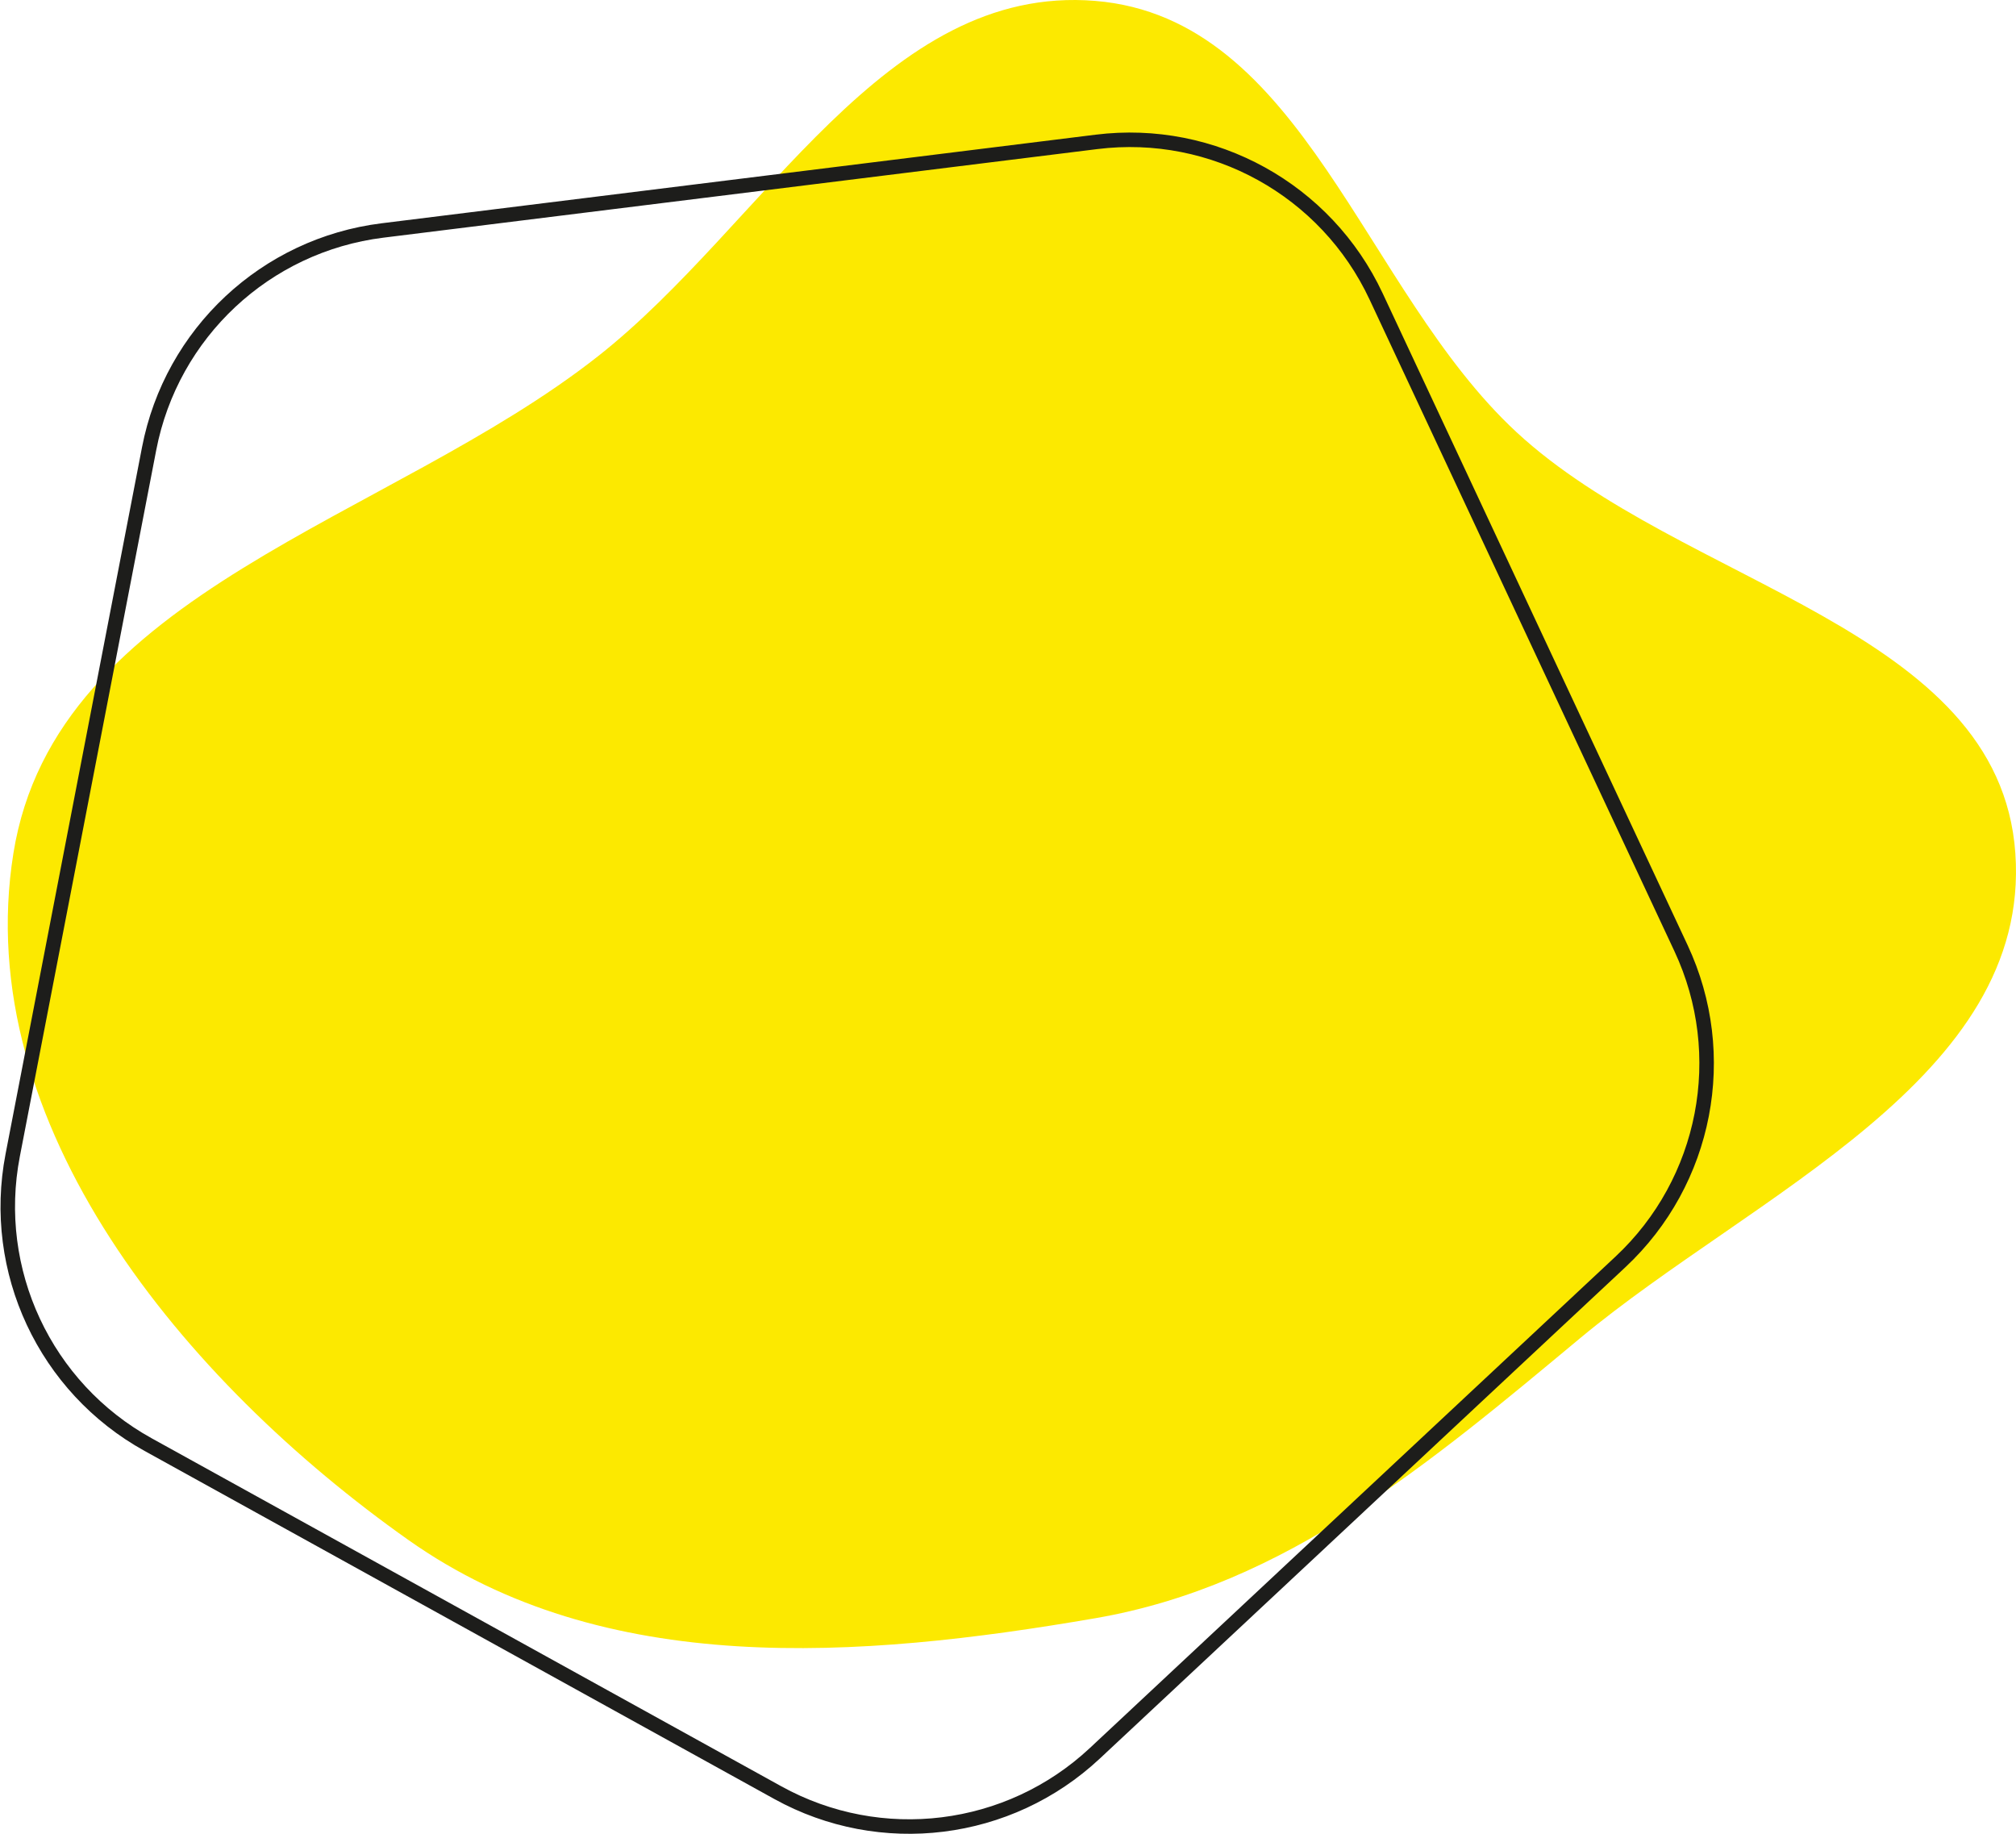
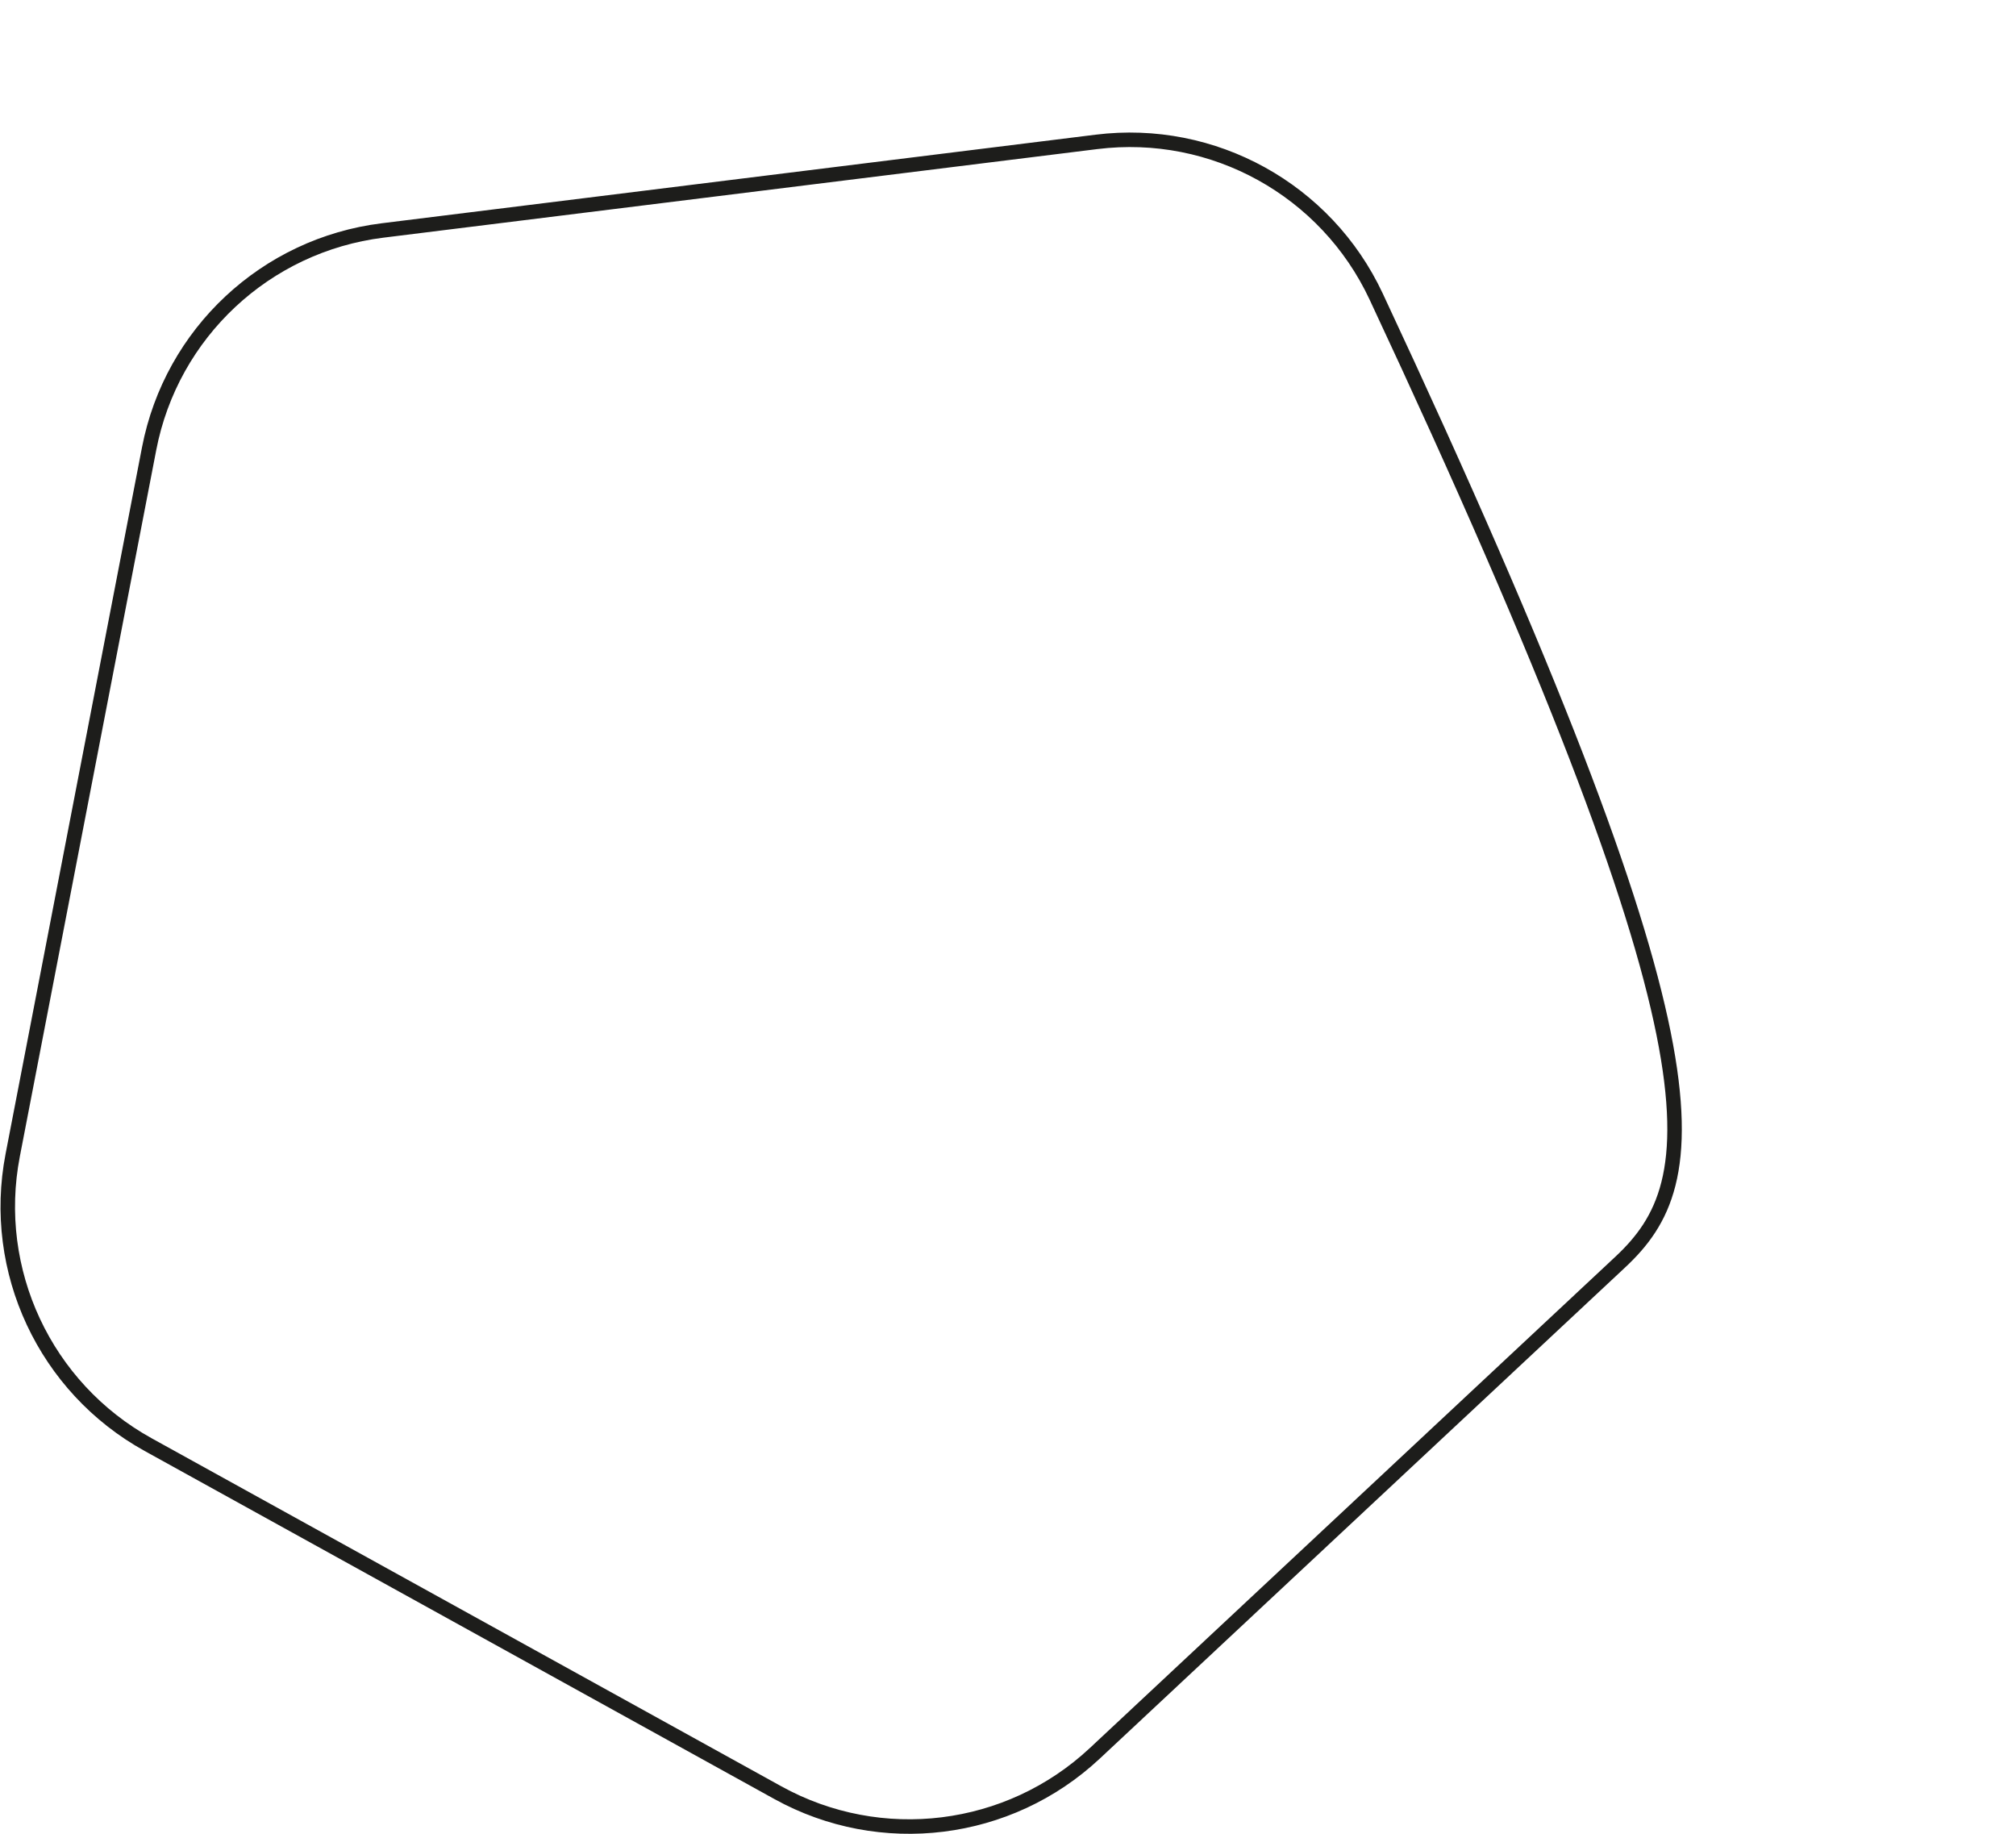
<svg xmlns="http://www.w3.org/2000/svg" width="3894" height="3542" viewBox="0 0 3894 3542" fill="none">
-   <path fill-rule="evenodd" clip-rule="evenodd" d="M2115.59 1.732C2517.71 34.993 2633.16 560.399 2929.14 834.556C3249.7 1131.48 3862.08 1212.07 3892.74 1647.87C3923.34 2082.75 3387.56 2305.51 3052.26 2584.26C2764.04 2823.86 2485 3061.62 2115.59 3125.26C1659.61 3203.82 1166.67 3241.27 788.887 2974.18C355.89 2668.05 -57.981 2171.37 25.909 1647.87C107.169 1140.78 751.78 1005.68 1155.27 687.831C1476.53 434.757 1707.97 -31.984 2115.59 1.732Z" fill="#FCE900" />
-   <path d="M3129.95 2437.11L2114.74 3386.11C1948.64 3541.41 1701.35 3572.11 1502.35 3462.11L286.045 2789.91C87.045 2679.91 -18.555 2454.21 24.545 2231.01L288.045 866.514C331.145 643.214 513.145 473.114 738.845 445.114L2117.95 274.014C2343.65 246.014 2561.64 366.514 2658.04 572.514L3246.95 1831.21C3343.35 2037.21 3296.05 2281.81 3129.95 2437.11Z" stroke="#1D1D1B" stroke-width="28.012" stroke-miterlimit="10" />
+   <path d="M3129.95 2437.11L2114.74 3386.11C1948.64 3541.41 1701.35 3572.11 1502.35 3462.11L286.045 2789.91C87.045 2679.91 -18.555 2454.21 24.545 2231.01L288.045 866.514C331.145 643.214 513.145 473.114 738.845 445.114L2117.95 274.014C2343.65 246.014 2561.64 366.514 2658.04 572.514C3343.35 2037.21 3296.05 2281.81 3129.95 2437.11Z" stroke="#1D1D1B" stroke-width="28.012" stroke-miterlimit="10" />
</svg>